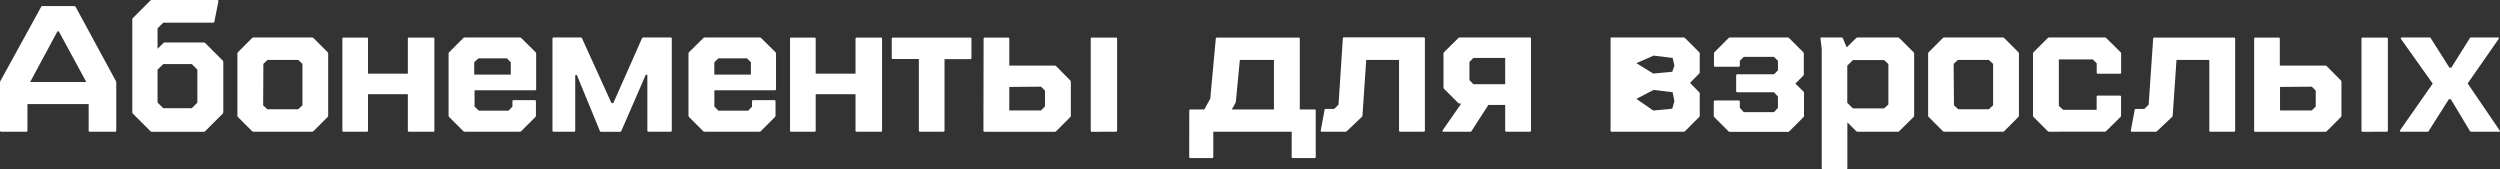
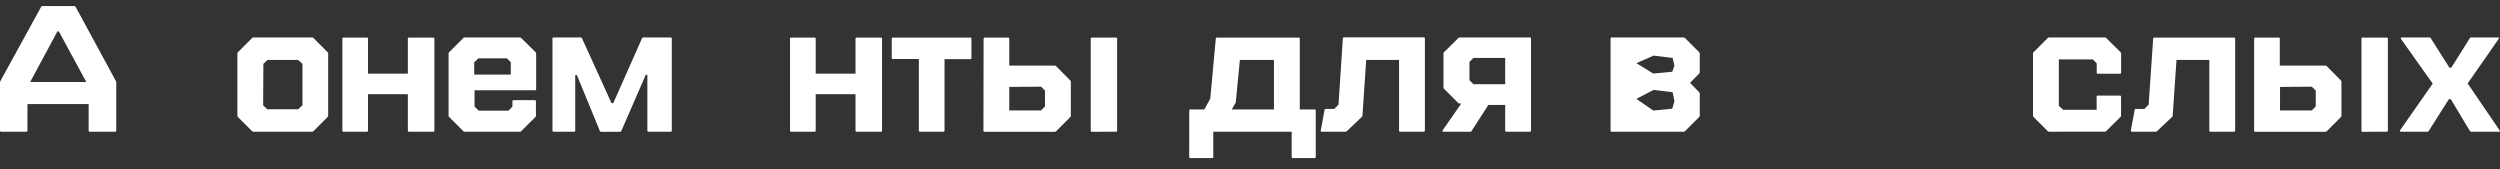
<svg xmlns="http://www.w3.org/2000/svg" viewBox="0 0 579.5 39.22">
  <rect x="0" y="0" width="579.5" height="39.22" fill="#333333" stroke="none" />
  <defs>
    <style>.cls-1{fill:#fff;}</style>
  </defs>
  <title>abonements_adult</title>
  <g id="Layer_2" data-name="Layer 2">
    <g id="Layer_1-2" data-name="Layer 1">
      <path class="cls-1" d="M17.18,1.41a.4.4,0,0,1,.37.21L26.87,18.8a1.55,1.55,0,0,1,.08.37V30.24a.26.26,0,0,1-.29.29H20.84a.25.25,0,0,1-.29-.29V24.12H6.36v6.12a.25.25,0,0,1-.29.29H.29A.26.26,0,0,1,0,30.24V19.17a1.55,1.55,0,0,1,.08-.37L9.52,1.62a.36.36,0,0,1,.38-.21ZM13.31,7.28,7,19H20L13.64,7.28Z" />
-       <path class="cls-1" d="M30.78,4.2l4-4A.53.53,0,0,1,35.15,0H50.37c.16,0,.25.07.25.21V.33L49.7,5a.26.26,0,0,1-.29.25H37.85L36.52,6.57v4.74L37.85,10a.5.5,0,0,1,.37-.16h9a.52.52,0,0,1,.37.16l4,4a.55.55,0,0,1,.17.38V26a.53.53,0,0,1-.17.38l-4,4a.53.53,0,0,1-.37.17h-12a.53.53,0,0,1-.38-.17l-4-4a.53.53,0,0,1-.17-.38V4.58A.53.53,0,0,1,30.78,4.2Zm5.74,19.59,1.33,1.29h6.61l1.29-1.29V16.14l-1.29-1.29H37.85l-1.33,1.29Z" />
      <path class="cls-1" d="M58.77,30.53a.55.55,0,0,1-.38-.17l-3.2-3.2a.52.52,0,0,1-.16-.37V12.44a.52.52,0,0,1,.16-.38l3.2-3.2a.55.55,0,0,1,.38-.17H72.33a.51.51,0,0,1,.37.17l3.21,3.2a.52.52,0,0,1,.16.38V26.79a.52.52,0,0,1-.16.37l-3.21,3.2a.51.51,0,0,1-.37.17ZM61,24.41l.95.92h7.16l1-.92v-9.6l-1-.92H62l-.95.92Z" />
      <path class="cls-1" d="M79.36,30.24V9a.25.25,0,0,1,.29-.29H85A.25.25,0,0,1,85.3,9v8.07h9.24V9a.25.25,0,0,1,.29-.29h5.57a.25.25,0,0,1,.29.29V30.24a.25.25,0,0,1-.29.29H94.83a.25.25,0,0,1-.29-.29v-8.4H85.3v8.4a.25.25,0,0,1-.29.29H79.65A.25.25,0,0,1,79.36,30.24Z" />
      <path class="cls-1" d="M124.28,20.63a.26.26,0,0,1-.29.29H110v3.79l1,.95h6.87l.91-.95V23.5a.26.26,0,0,1,.29-.29h4.87a.26.26,0,0,1,.29.29v3.29a.52.52,0,0,1-.16.37l-3.21,3.2a.51.51,0,0,1-.37.17H107.72a.51.51,0,0,1-.37-.17l-3.2-3.2a.49.49,0,0,1-.17-.37V12.44a.5.5,0,0,1,.17-.38l3.2-3.2a.51.51,0,0,1,.37-.17h12.77a.55.55,0,0,1,.38.17l3.24,3.2a.53.53,0,0,1,.17.38Zm-13.36-7.11-1,.91V17.3h8.48V14.43l-.91-.91Z" />
      <path class="cls-1" d="M128.35,8.69h6.24a.31.31,0,0,1,.33.21l6.82,15h.42l6.65-15a.33.33,0,0,1,.34-.21h6.28a.26.26,0,0,1,.29.29V30.24a.26.26,0,0,1-.29.29h-5.08a.26.26,0,0,1-.29-.29V17.34h-.37l-5.66,13a.31.31,0,0,1-.33.21h-4.33a.33.33,0,0,1-.33-.21l-5.32-12.94h-.38V30.24a.25.25,0,0,1-.29.29h-4.7a.26.26,0,0,1-.29-.29V9A.26.26,0,0,1,128.35,8.69Z" />
-       <path class="cls-1" d="M179.88,20.63a.25.25,0,0,1-.29.29h-14v3.79l.95.95h6.87l.91-.95V23.5a.26.26,0,0,1,.29-.29h4.87a.26.26,0,0,1,.29.29v3.29a.53.53,0,0,1-.17.37l-3.2,3.2a.53.53,0,0,1-.37.17H163.33a.51.51,0,0,1-.37-.17l-3.21-3.2a.52.52,0,0,1-.16-.37V12.44a.52.52,0,0,1,.16-.38L163,8.86a.51.51,0,0,1,.37-.17H176.1a.51.51,0,0,1,.37.17l3.25,3.2a.52.52,0,0,1,.16.38Zm-13.35-7.11-.95.91V17.3h8.48V14.43l-.91-.91Z" />
      <path class="cls-1" d="M183.13,30.24V9a.25.25,0,0,1,.29-.29h5.36a.26.26,0,0,1,.3.29v8.07h9.23V9a.26.26,0,0,1,.29-.29h5.57a.25.25,0,0,1,.29.29V30.24a.25.25,0,0,1-.29.29H198.6a.26.26,0,0,1-.29-.29v-8.4h-9.23v8.4a.26.26,0,0,1-.3.29h-5.36A.25.25,0,0,1,183.13,30.24Z" />
      <path class="cls-1" d="M206.71,13.39V9a.26.26,0,0,1,.29-.29h17.89a.26.26,0,0,1,.29.29v4.41a.25.25,0,0,1-.29.29h-5.95V30.24a.26.26,0,0,1-.29.29h-5.37a.26.26,0,0,1-.29-.29V13.68h-6A.25.25,0,0,1,206.71,13.39Z" />
      <path class="cls-1" d="M228,9a.26.26,0,0,1,.29-.29h5.37a.26.26,0,0,1,.29.29v6.2h10.52a.53.53,0,0,1,.38.17l3.2,3.24a.53.53,0,0,1,.17.38v7.82a.53.53,0,0,1-.17.37l-3.2,3.2a.53.53,0,0,1-.38.17H228.25a.26.26,0,0,1-.29-.29Zm5.95,11.15v5.45h7.36l.92-.92V21l-.92-.91Zm19.17,10.4a.26.26,0,0,1-.29-.29V9a.26.26,0,0,1,.29-.29h5.54a.26.26,0,0,1,.29.29V30.24a.26.26,0,0,1-.29.29Z" />
      <path class="cls-1" d="M275.67,25.66a.26.26,0,0,1,.29-.29h3.2l1.38-2.49L281.82,9c0-.19.11-.29.34-.29H301a.26.26,0,0,1,.29.29V25.37h3.41a.26.26,0,0,1,.29.29V36.35a.26.26,0,0,1-.29.29h-5a.25.25,0,0,1-.29-.29V30.53H281.24v5.82a.26.26,0,0,1-.29.29h-5a.26.26,0,0,1-.29-.29Zm19.63-.29V13.89h-7.9l-.92,9.61a1.11,1.11,0,0,1-.08.33l-.87,1.54Z" />
      <path class="cls-1" d="M306.16,30.2l.87-4.7a.26.26,0,0,1,.29-.25h1.95l1-1,1-15.31a.26.26,0,0,1,.29-.29H330a.26.26,0,0,1,.29.29V30.24a.26.26,0,0,1-.29.29h-5.41a.26.26,0,0,1-.29-.29V13.89h-7.61l-.87,12.9a.48.48,0,0,1-.17.33l-3.45,3.28a.5.5,0,0,1-.38.13h-5.4c-.2,0-.29-.07-.29-.21Z" />
      <path class="cls-1" d="M338,8.86a.53.53,0,0,1,.38-.17h16.22a.26.26,0,0,1,.29.29V30.24a.26.26,0,0,1-.29.29h-5.41a.26.26,0,0,1-.29-.29V24.33H345l-3.87,6a.31.31,0,0,1-.33.21h-6.2c-.25,0-.3-.13-.16-.38L338.72,24h-.37a.53.53,0,0,1-.38-.17l-3.2-3.2a.51.51,0,0,1-.17-.37V12.44a.53.53,0,0,1,.17-.38Zm10.9,10.65V13.43h-7.36l-.92.92v4.24l.92.92Z" />
      <path class="cls-1" d="M373.62,8.69h16.63a.53.53,0,0,1,.38.17l3.2,3.2a.53.53,0,0,1,.17.38v4.28a.51.51,0,0,1-.17.37l-2.08,2.12,2.08,2.13a.51.51,0,0,1,.17.37v5.08a.53.53,0,0,1-.17.37l-3.2,3.2a.53.53,0,0,1-.38.17H373.62a.25.25,0,0,1-.29-.29V9A.25.25,0,0,1,373.62,8.69Zm9.6,8.36,4.41-.41.5-1.42-.41-1.79-4.41-.54-4,1.75Zm-3.91,5.87,3.91,2.7,4.41-.42.5-1.74-.41-2.08-4.41-.54Z" />
-       <path class="cls-1" d="M397.45,12.06l3.2-3.2a.53.53,0,0,1,.38-.17h13.35a.53.53,0,0,1,.37.17l3.2,3.2a.53.53,0,0,1,.17.38v4.78a.51.51,0,0,1-.17.37l-1.78,1.79L418,21.17a.53.53,0,0,1,.17.37v5.29a.51.51,0,0,1-.17.37l-3.2,3.2a.53.53,0,0,1-.37.17H401a.53.53,0,0,1-.38-.17l-3.2-3.2a.51.51,0,0,1-.17-.37V23.58a.26.26,0,0,1,.29-.29H403a.26.26,0,0,1,.29.29V25l.92,1h7l.92-1V22.38l-.92-1h-8.48a.26.26,0,0,1-.29-.29V17.51a.26.26,0,0,1,.29-.29h8.48l.92-.92V14.1l-.92-.92h-7l-.92.92v1.08a.25.25,0,0,1-.29.29h-5.41a.25.25,0,0,1-.29-.29V12.44A.53.53,0,0,1,397.45,12.06Z" />
-       <path class="cls-1" d="M422.2,8.69h4.65a.33.33,0,0,1,.34.21l.87,2.08,2.16-2.12a.53.53,0,0,1,.38-.17h9.31a.53.53,0,0,1,.38.17l3.24,3.2a.53.53,0,0,1,.17.38V26.79a.53.53,0,0,1-.17.37l-3.24,3.2a.53.53,0,0,1-.38.17H430.6a.53.53,0,0,1-.38-.17l-2-2V38.93a.25.25,0,0,1-.29.29h-5.36a.25.25,0,0,1-.29-.29V11.35L422,9V8.86C422,8.75,422,8.69,422.2,8.69Zm6,15.14,1.29,1.29h7.24l1-.91V14.85l-1-.92h-7.24l-1.29,1.29Z" />
-       <path class="cls-1" d="M450.69,30.53a.53.53,0,0,1-.38-.17l-3.2-3.2a.53.53,0,0,1-.17-.37V12.44a.53.53,0,0,1,.17-.38l3.2-3.2a.53.53,0,0,1,.38-.17h13.56a.53.53,0,0,1,.37.17l3.2,3.2a.53.53,0,0,1,.17.38V26.79a.53.53,0,0,1-.17.37l-3.2,3.2a.53.53,0,0,1-.37.17Zm2.24-6.12,1,.92H461l1-.92v-9.6l-1-.92h-7.15l-1,.92Z" />
      <path class="cls-1" d="M475,30.53a.53.53,0,0,1-.38-.17l-3.2-3.2a.53.53,0,0,1-.17-.37V12.44a.53.53,0,0,1,.17-.38l3.2-3.2a.53.53,0,0,1,.38-.17h12.89a.55.55,0,0,1,.38.17l3.24,3.2a.53.53,0,0,1,.17.38V16.8c0,.2-.1.29-.3.29h-5.07a.25.25,0,0,1-.29-.29V14.68l-.92-.91h-7.86V24.54l1,.91H486v-3a.26.26,0,0,1,.29-.29h5.07a.26.26,0,0,1,.3.29v4.33a.53.53,0,0,1-.17.37l-3.24,3.2a.55.55,0,0,1-.38.17Z" />
      <path class="cls-1" d="M493.94,30.2l.87-4.7a.27.27,0,0,1,.3-.25h1.95l1-1L499.1,9a.26.26,0,0,1,.29-.29h18.43a.26.26,0,0,1,.29.29V30.24a.26.26,0,0,1-.29.29h-5.41a.25.25,0,0,1-.29-.29V13.89h-7.61l-.88,12.9a.47.47,0,0,1-.16.33L500,30.4a.46.46,0,0,1-.37.13h-5.41c-.19,0-.29-.07-.29-.21Z" />
      <path class="cls-1" d="M522.51,9a.26.26,0,0,1,.3-.29h5.36a.26.26,0,0,1,.29.29v6.2H539a.53.53,0,0,1,.38.17l3.2,3.24a.53.53,0,0,1,.17.38v7.82a.53.53,0,0,1-.17.37l-3.2,3.2a.53.53,0,0,1-.38.17H522.81a.26.26,0,0,1-.3-.29Zm6,11.15v5.45h7.36l.92-.92V21l-.92-.91Zm19.18,10.4a.26.26,0,0,1-.3-.29V9a.26.26,0,0,1,.3-.29h5.53a.26.26,0,0,1,.29.29V30.24a.26.26,0,0,1-.29.29Z" />
      <path class="cls-1" d="M556.37,30.15l7.53-10.77L556.58,9.07a.37.37,0,0,1-.08-.21c0-.11.08-.17.24-.17h6.41a.31.31,0,0,1,.33.21l4.29,6.78h.45l4.25-6.78a.31.31,0,0,1,.33-.21H579c.16,0,.25.06.25.17a.4.4,0,0,1-.09.21L572,19.34l7.4,10.86a.37.37,0,0,1,.09.2c0,.09-.09.13-.25.13h-6.37a.4.4,0,0,1-.37-.21L568.1,23h-.46L563,30.32a.31.31,0,0,1-.33.21h-6.11c-.17,0-.25-.06-.25-.17A.4.4,0,0,1,556.37,30.15Z" />
    </g>
  </g>
</svg>